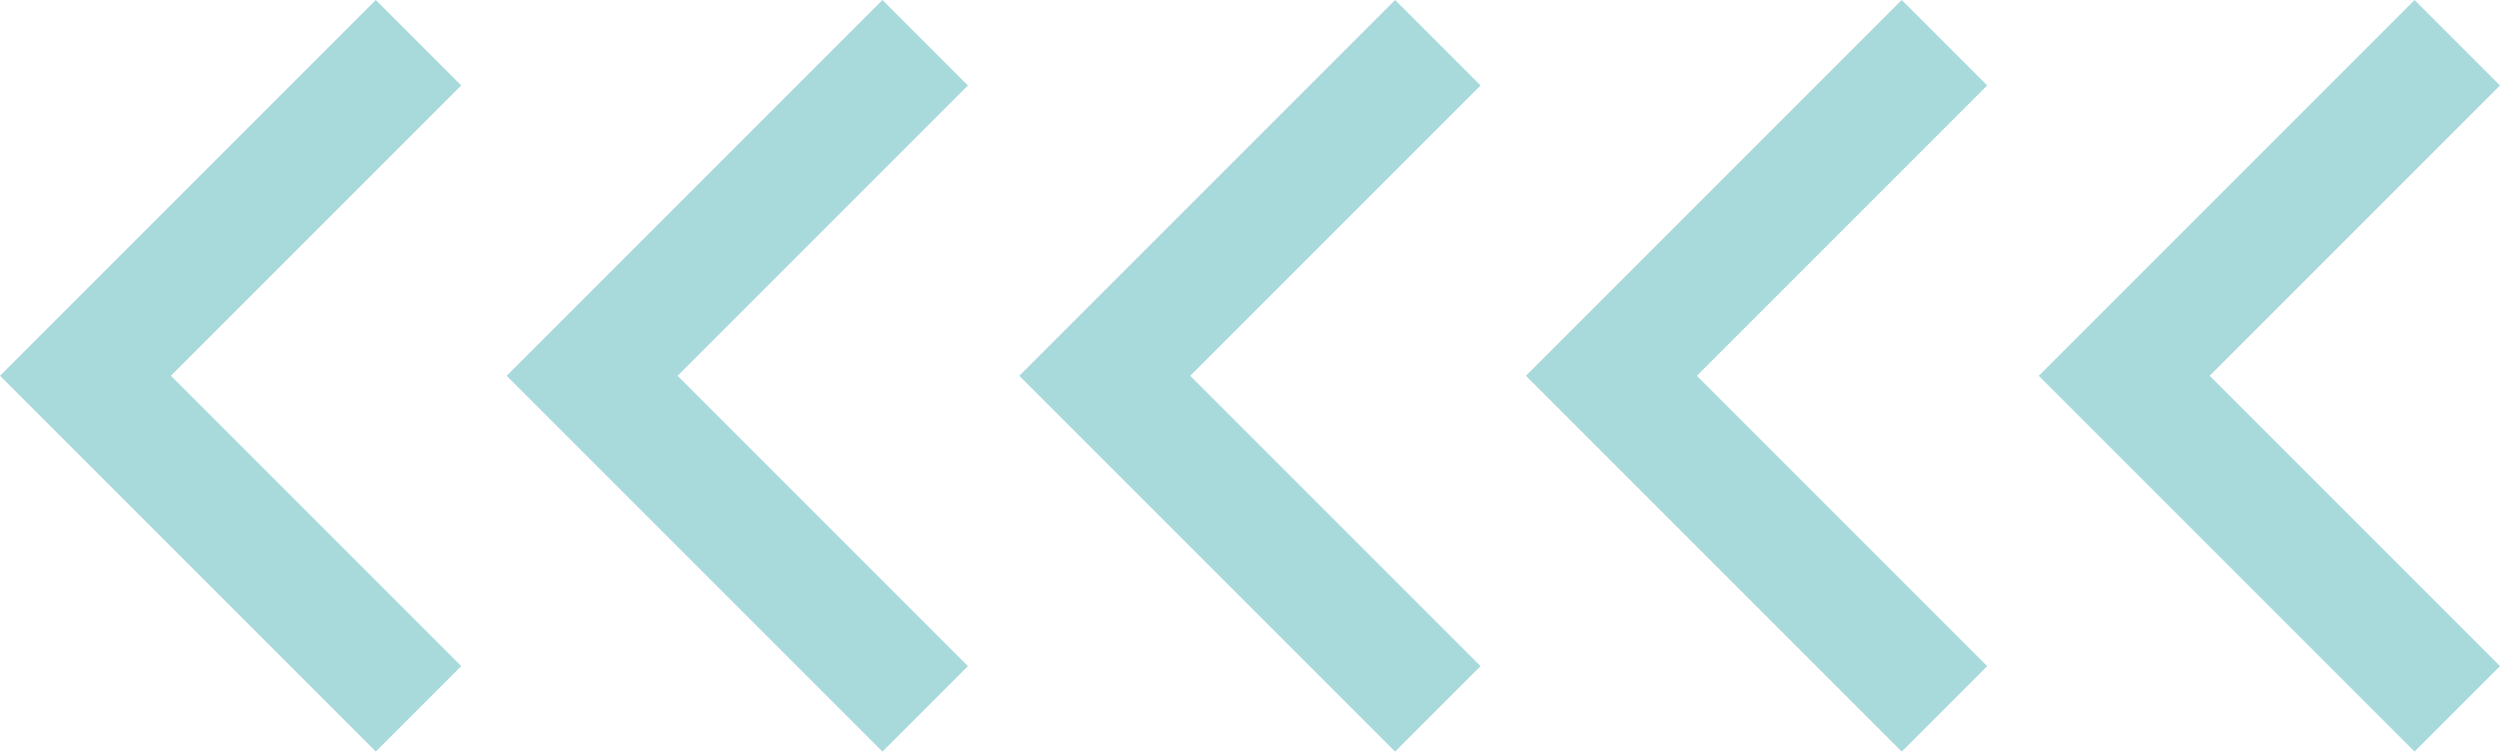
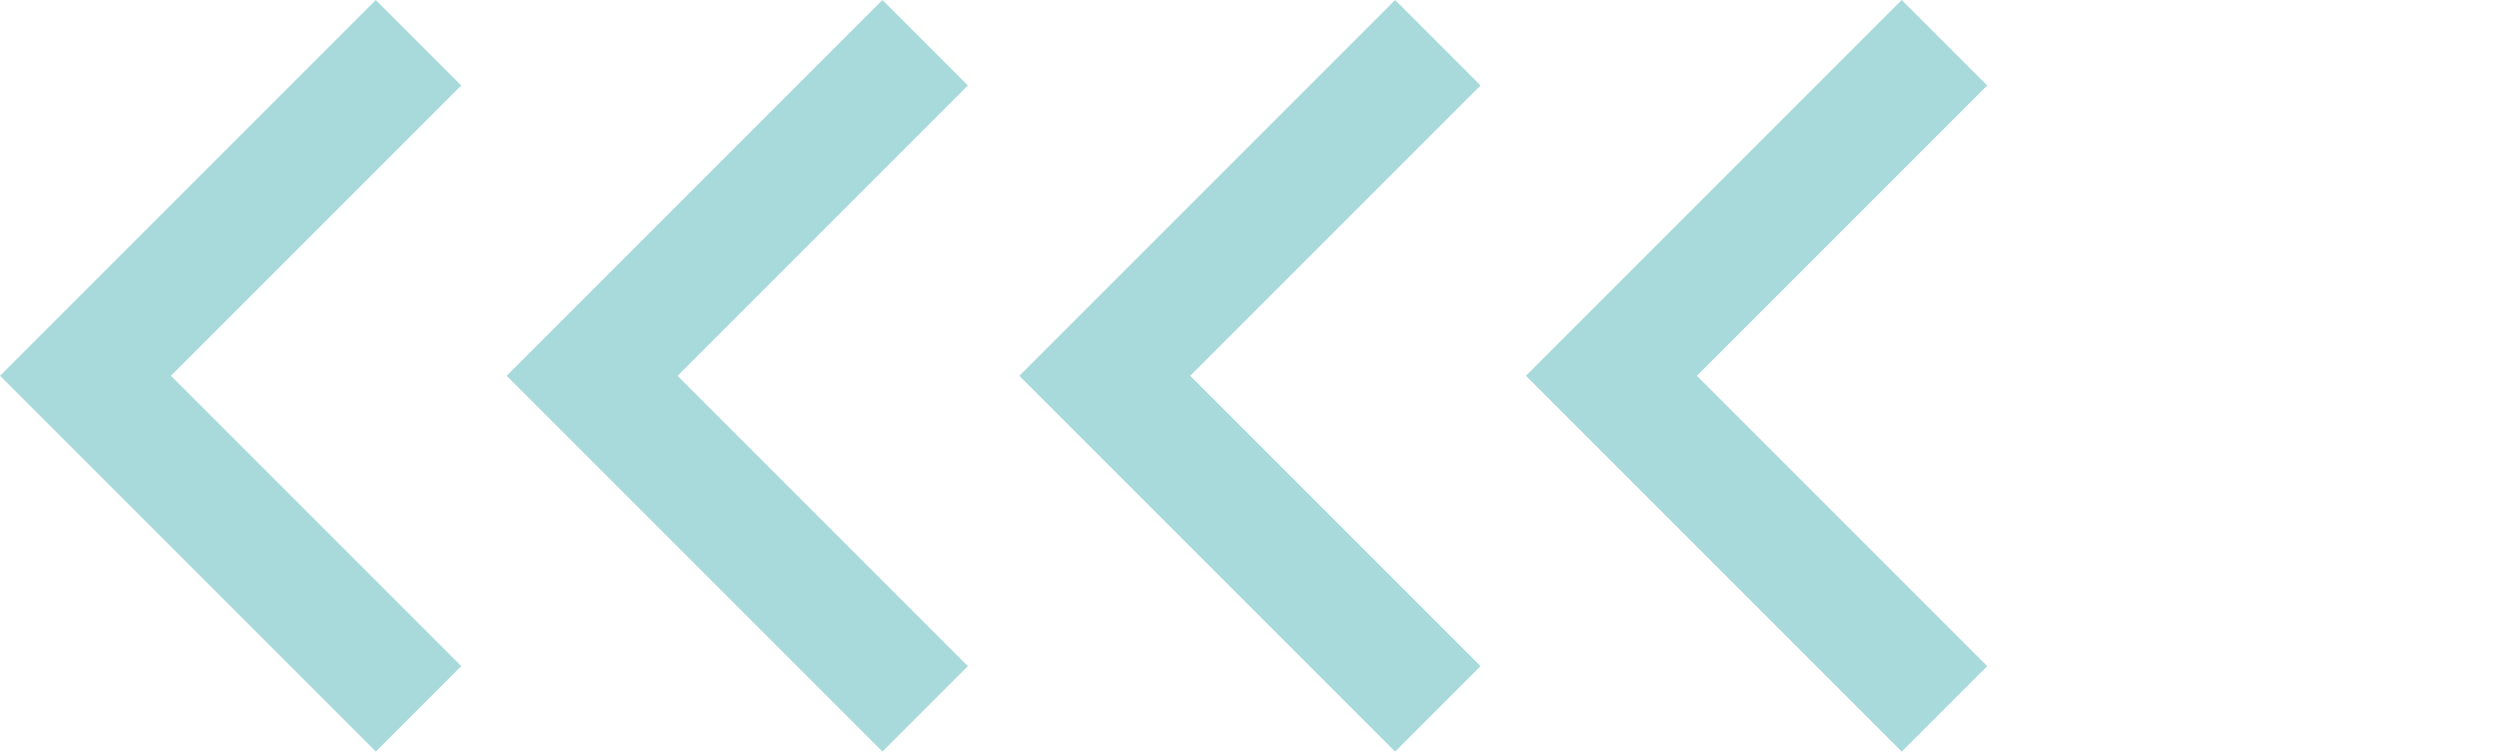
<svg xmlns="http://www.w3.org/2000/svg" width="33.263" height="10" viewBox="0 0 33.263 10">
  <g id="Group_163" data-name="Group 163" transform="translate(-104.033 -270.624)">
    <g id="Group_91" data-name="Group 91" transform="translate(104.033 270.624)">
      <path id="Path_152" data-name="Path 152" d="M130.307,275.624l3.863-3.863-1.137-1.137-5,5,5,5,1.137-1.137Z" transform="translate(-114.471 -270.624)" fill="#a8dadc" />
      <path id="Path_153" data-name="Path 153" d="M142.235,275.624l3.863-3.863-1.137-1.137-5,5,5,5,1.137-1.137Z" transform="translate(-119.658 -270.624)" fill="#a8dadc" />
-       <path id="Path_154" data-name="Path 154" d="M154.309,275.624l3.863-3.863-1.137-1.137-5,5,5,5,1.137-1.137Z" transform="translate(-124.909 -270.624)" fill="#a8dadc" />
      <g id="Group_90" data-name="Group 90">
        <path id="Path_155" data-name="Path 155" d="M106.307,275.624l3.863-3.863-1.137-1.137-5,5,5,5,1.137-1.137Z" transform="translate(-104.033 -270.624)" fill="#a8dadc" />
        <path id="Path_156" data-name="Path 156" d="M118.235,275.624l3.863-3.863-1.137-1.137-5,5,5,5,1.137-1.137Z" transform="translate(-109.22 -270.624)" fill="#a8dadc" />
      </g>
    </g>
  </g>
</svg>